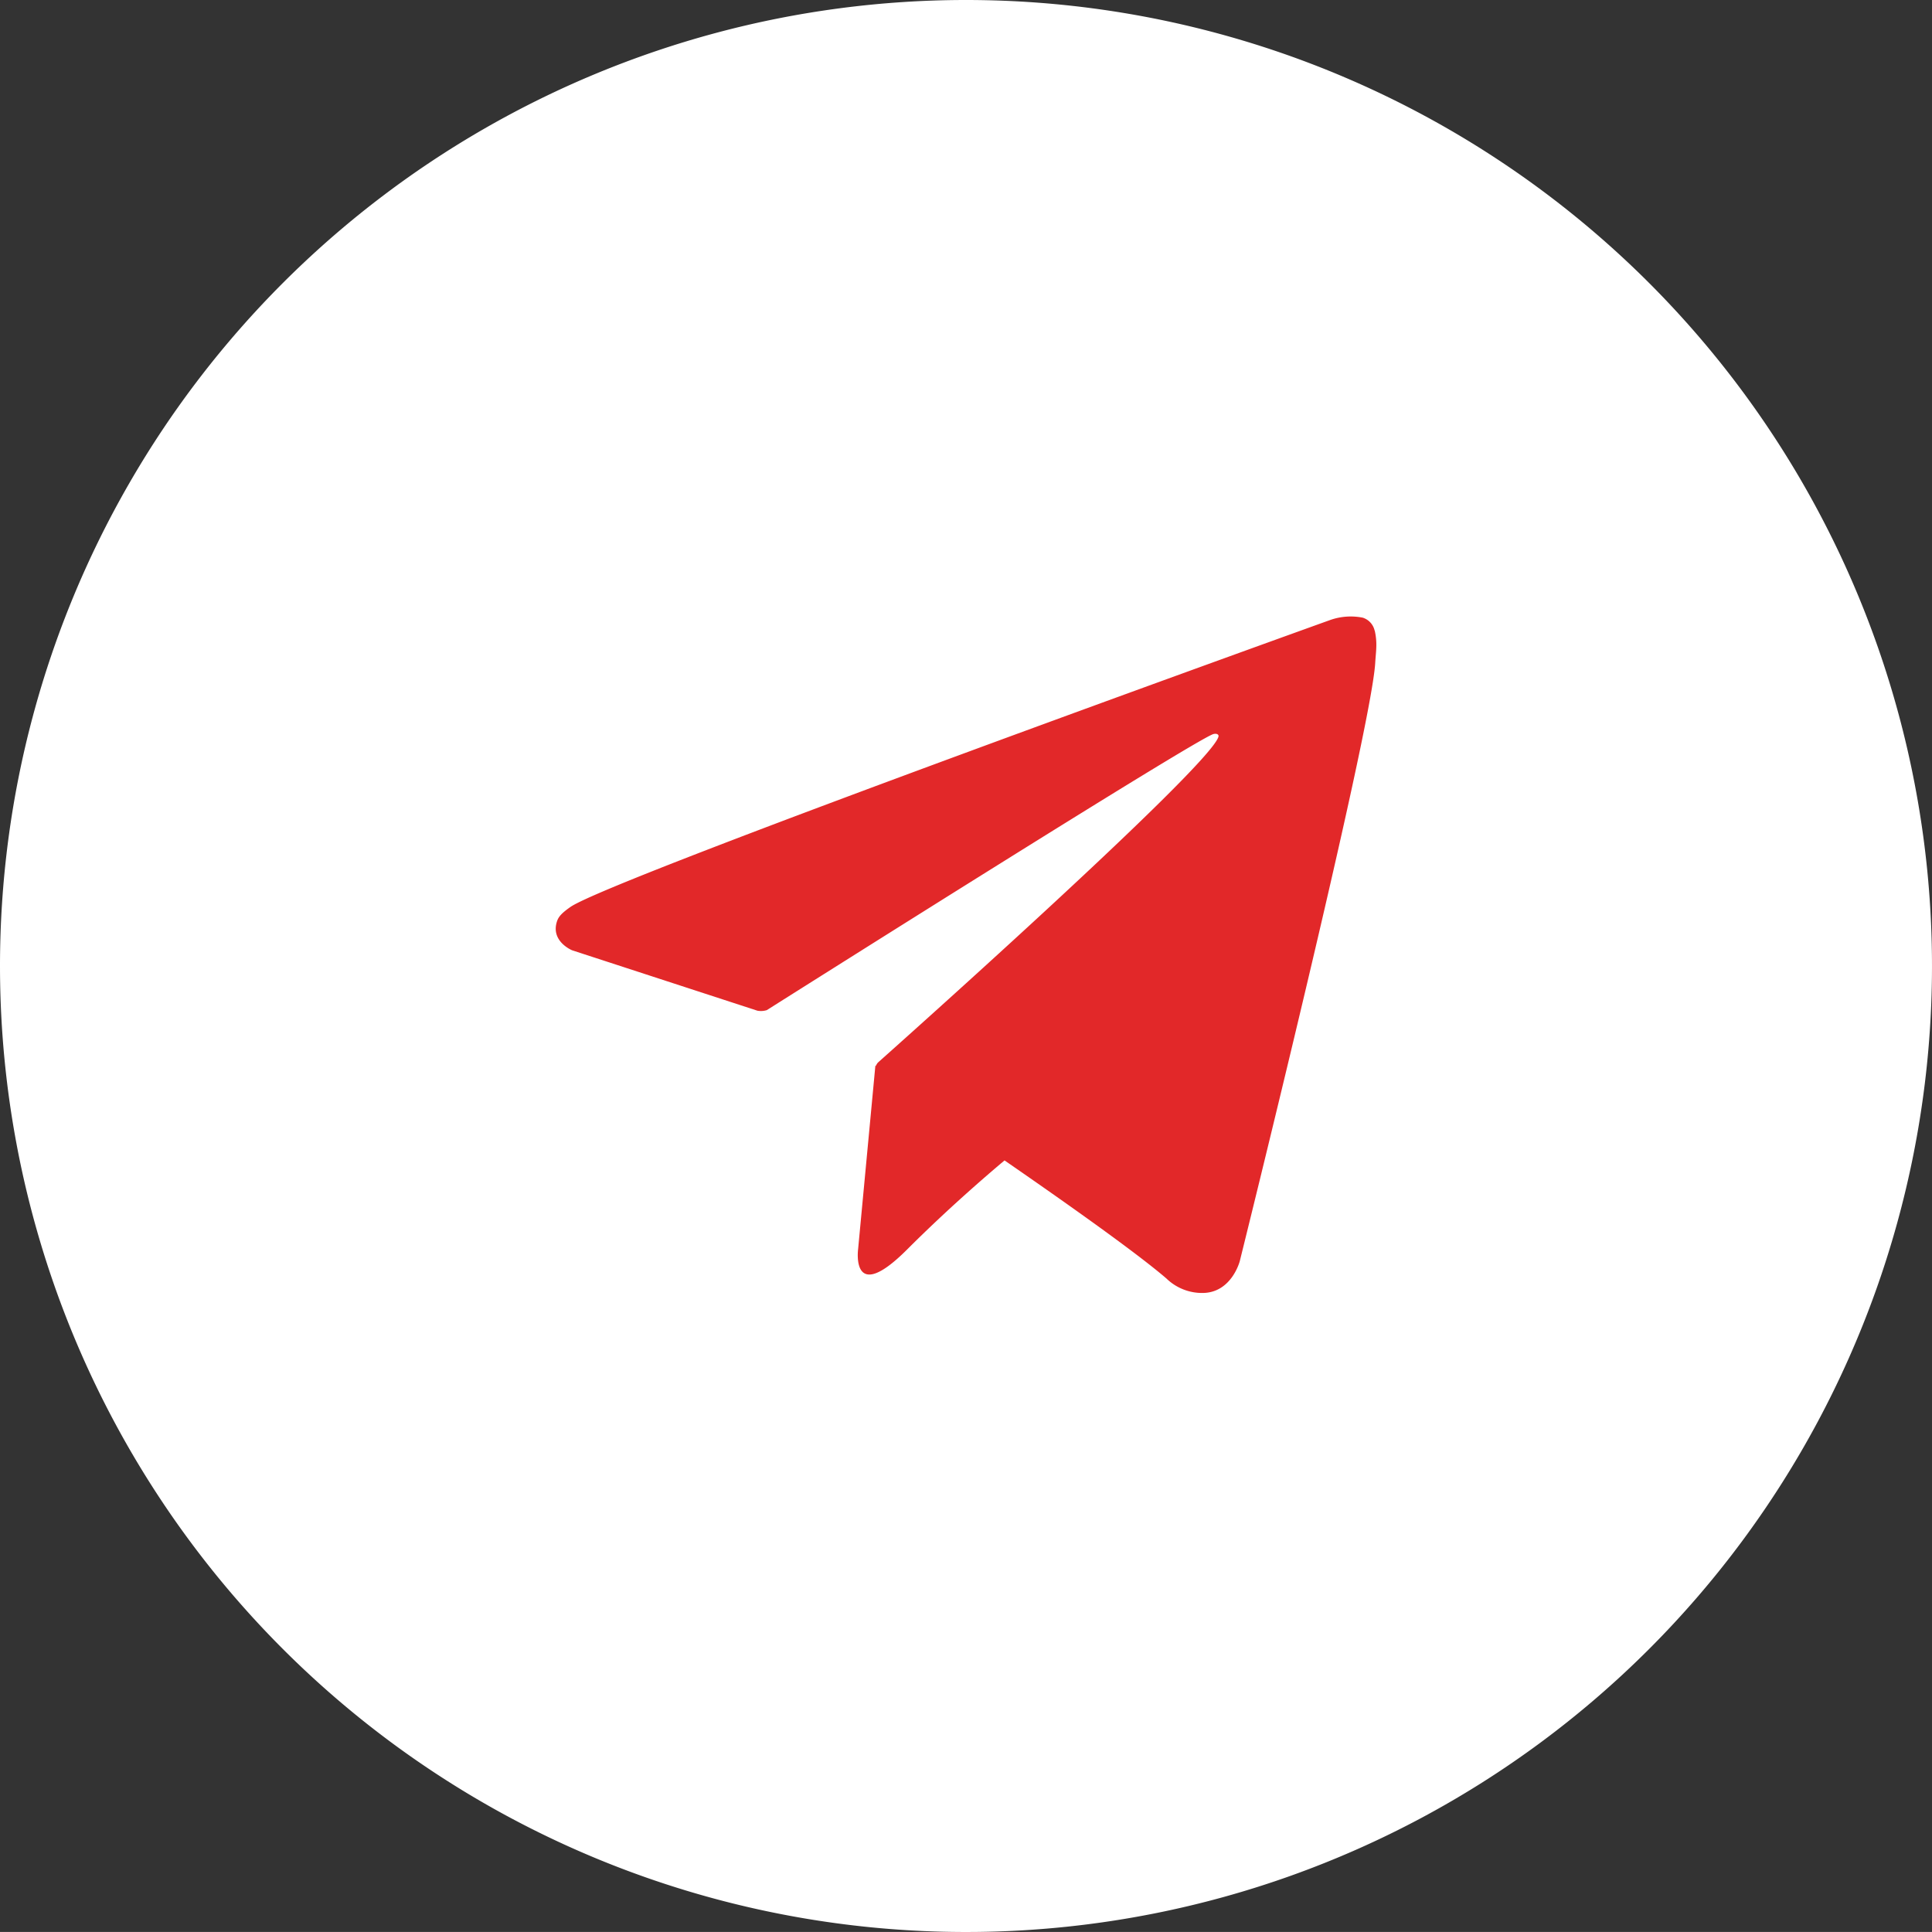
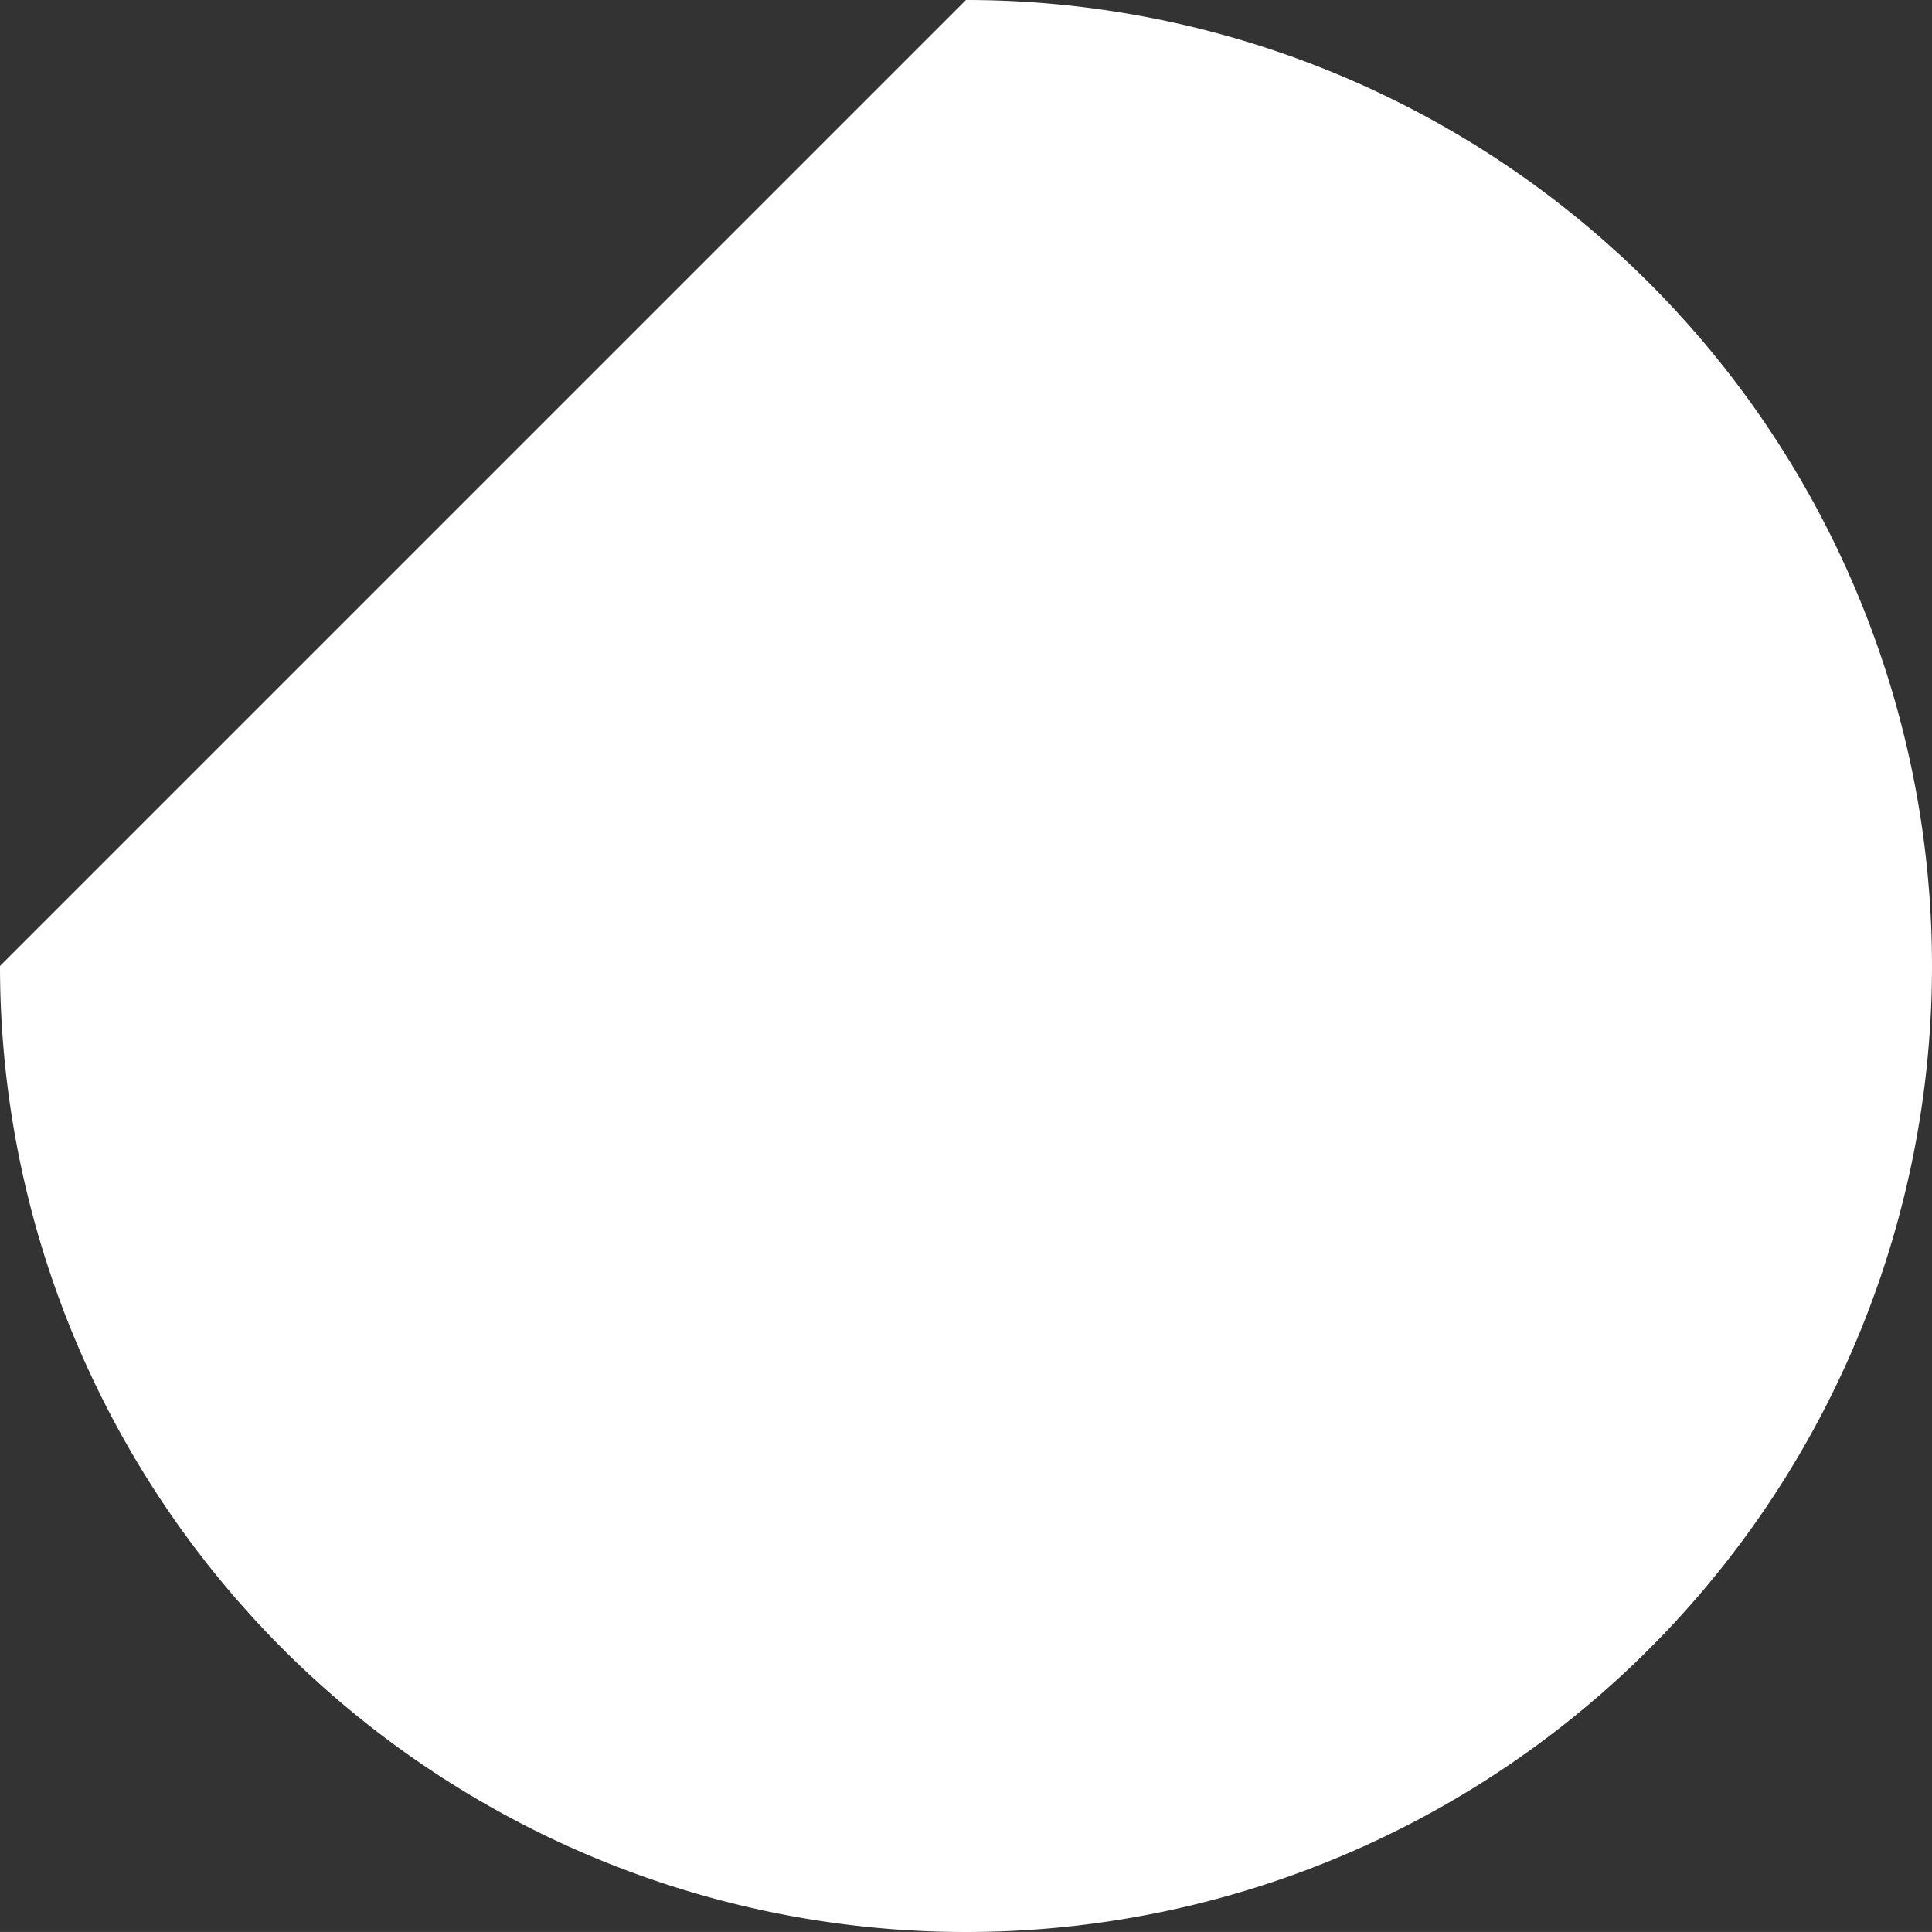
<svg xmlns="http://www.w3.org/2000/svg" width="56.764" height="56.763" viewBox="0 0 56.764 56.763">
  <rect x="0" y="0" width="56.764" height="56.763" fill="#333333" stroke="none" />
  <g id="Group_783" data-name="Group 783" transform="translate(-3702.179 -1458)">
-     <path id="Path_3245" data-name="Path 3245" d="M273.561,0h0a28.382,28.382,0,1,1-28.382,28.382A28.382,28.382,0,0,1,273.561,0" transform="translate(3457 1458)" fill="#fff" />
-     <path id="Path_3250" data-name="Path 3250" d="M285.567,18.529a.516.516,0,0,0-.349-.381,1.816,1.816,0,0,0-.95.066s-21.124,7.592-22.33,8.434c-.26.182-.346.286-.39.41-.208.6.442.863.442.863l5.444,1.775a.592.592,0,0,0,.274-.017c1.238-.782,12.461-7.869,13.111-8.108.1-.032.179.006.159.075-.26.909-10.007,9.575-10.007,9.575a.485.485,0,0,0-.061.1l-.012-.009-.508,5.4s-.214,1.654,1.44,0c1.166-1.166,2.3-2.145,2.863-2.618,1.873,1.293,3.888,2.722,4.757,3.47a1.506,1.506,0,0,0,1.1.424c.825-.032,1.056-.938,1.056-.938s3.851-15.492,3.978-17.57c.012-.2.029-.332.032-.473a1.838,1.838,0,0,0-.046-.479Z" transform="translate(3457 1458)" fill="#e22829" />
+     <path id="Path_3245" data-name="Path 3245" d="M273.561,0h0a28.382,28.382,0,1,1-28.382,28.382" transform="translate(3457 1458)" fill="#fff" />
  </g>
</svg>